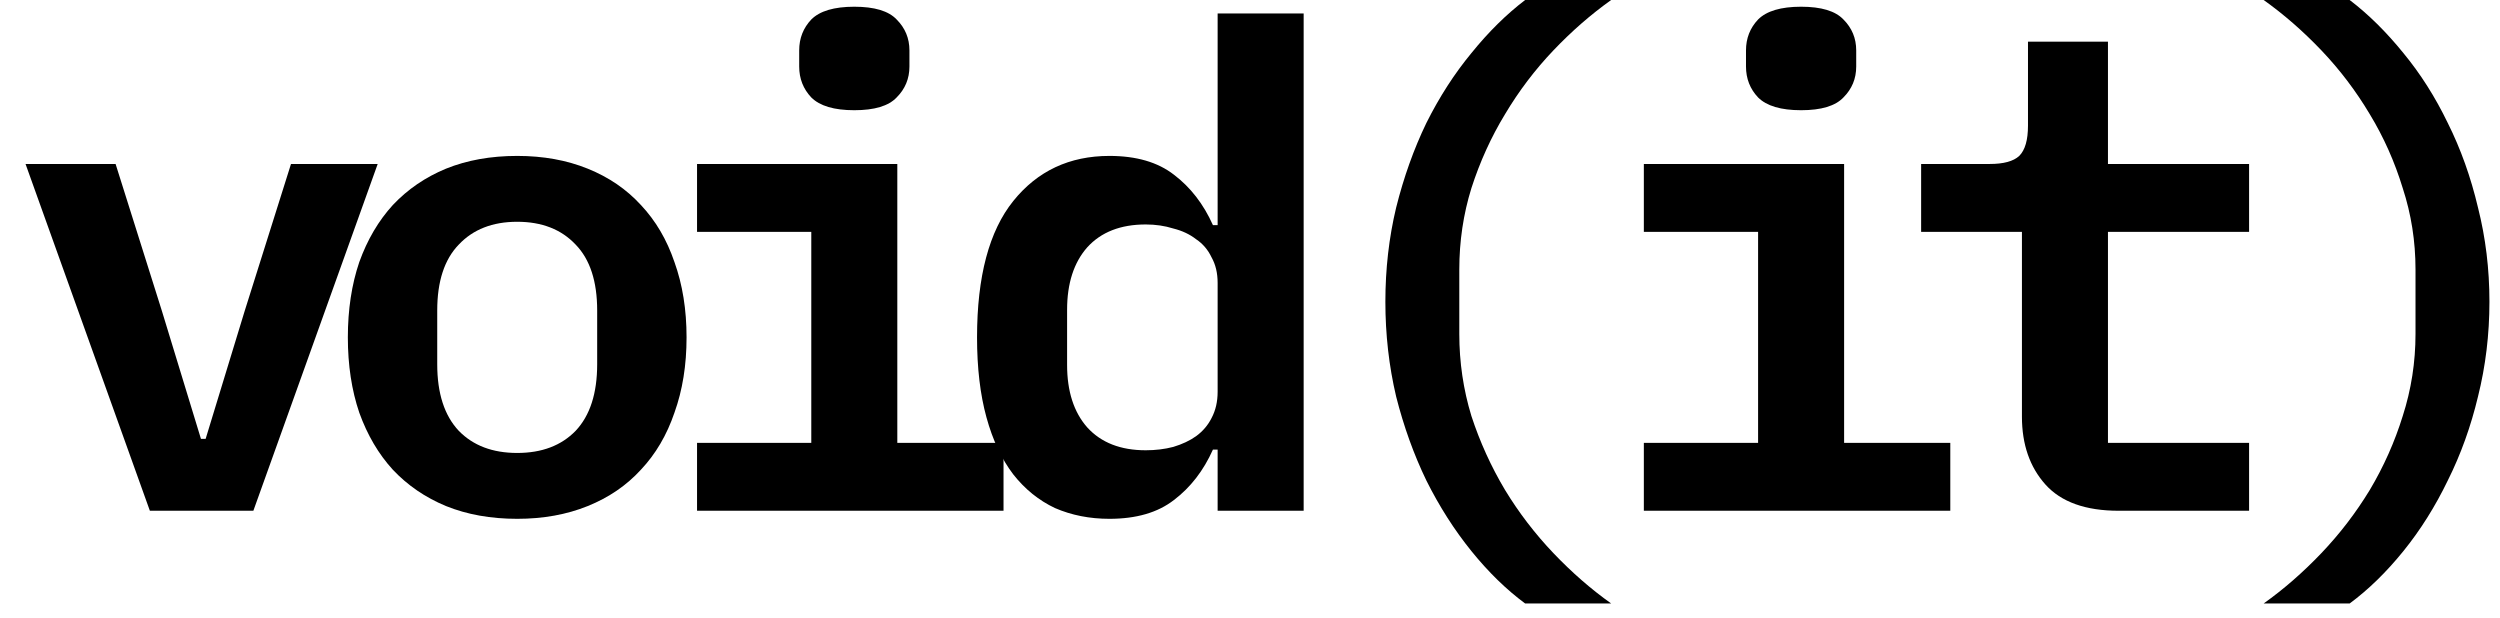
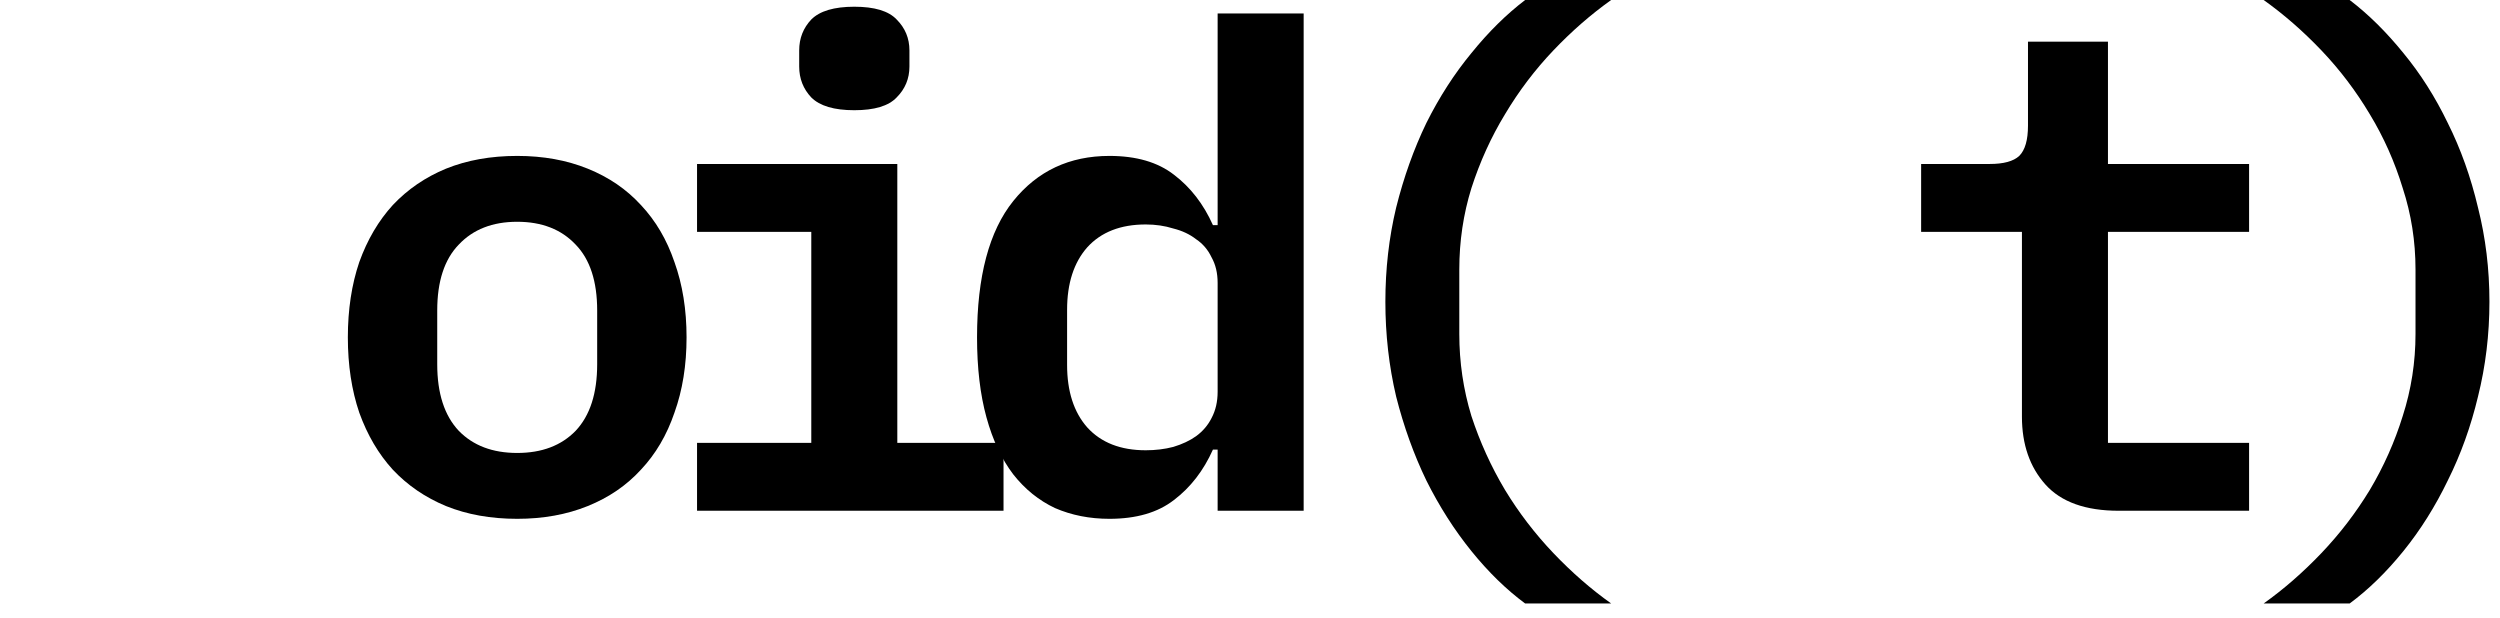
<svg xmlns="http://www.w3.org/2000/svg" width="93" height="23" viewBox="0 0 93 23" fill="none">
  <path d="M92.607 11.225C92.607 12.442 92.465 13.617 92.182 14.75C91.915 15.867 91.54 16.908 91.057 17.875C90.59 18.842 90.04 19.717 89.407 20.5C88.773 21.283 88.107 21.933 87.407 22.45H84.207C84.957 21.917 85.673 21.292 86.357 20.575C87.04 19.858 87.64 19.075 88.157 18.225C88.673 17.358 89.082 16.442 89.382 15.475C89.698 14.492 89.857 13.475 89.857 12.425V10.025C89.857 8.975 89.698 7.967 89.382 7C89.082 6.017 88.673 5.1 88.157 4.25C87.64 3.383 87.04 2.592 86.357 1.875C85.673 1.158 84.957 0.533 84.207 0H87.407C88.107 0.533 88.773 1.192 89.407 1.975C90.04 2.742 90.59 3.608 91.057 4.575C91.54 5.542 91.915 6.592 92.182 7.725C92.465 8.842 92.607 10.008 92.607 11.225Z" fill="black" />
  <path d="M78.816 19C77.583 19 76.675 18.675 76.091 18.025C75.508 17.375 75.216 16.533 75.216 15.5V8.625H71.466V6.1H74.016C74.533 6.1 74.9 6 75.116 5.8C75.333 5.583 75.441 5.208 75.441 4.675V1.55H78.416V6.1H83.666V8.625H78.416V16.475H83.666V19H78.816Z" fill="black" />
-   <path d="M67.001 4.1C66.251 4.1 65.718 3.942 65.401 3.625C65.101 3.308 64.951 2.925 64.951 2.475V1.875C64.951 1.425 65.101 1.042 65.401 0.725C65.718 0.408 66.251 0.25 67.001 0.25C67.751 0.25 68.276 0.408 68.576 0.725C68.893 1.042 69.051 1.425 69.051 1.875V2.475C69.051 2.925 68.893 3.308 68.576 3.625C68.276 3.942 67.751 4.1 67.001 4.1ZM61.151 16.475H65.401V8.625H61.151V6.1H68.601V16.475H72.551V19H61.151V16.475Z" fill="black" />
  <path d="M51.536 11.225C51.536 10.008 51.669 8.842 51.936 7.725C52.219 6.592 52.594 5.542 53.061 4.575C53.544 3.608 54.103 2.742 54.736 1.975C55.369 1.192 56.036 0.533 56.736 0H59.936C59.186 0.533 58.469 1.158 57.786 1.875C57.103 2.592 56.503 3.383 55.986 4.25C55.469 5.1 55.053 6.017 54.736 7C54.436 7.967 54.286 8.975 54.286 10.025V12.425C54.286 13.475 54.436 14.492 54.736 15.475C55.053 16.442 55.469 17.358 55.986 18.225C56.503 19.075 57.103 19.858 57.786 20.575C58.469 21.292 59.186 21.917 59.936 22.45H56.736C56.036 21.933 55.369 21.283 54.736 20.5C54.103 19.717 53.544 18.842 53.061 17.875C52.594 16.908 52.219 15.867 51.936 14.75C51.669 13.617 51.536 12.442 51.536 11.225Z" fill="black" />
  <path d="M45.296 16.725H45.121C44.771 17.508 44.287 18.133 43.671 18.6C43.071 19.067 42.271 19.3 41.271 19.3C40.537 19.3 39.862 19.167 39.246 18.9C38.646 18.617 38.129 18.2 37.696 17.65C37.262 17.083 36.929 16.375 36.696 15.525C36.462 14.675 36.346 13.683 36.346 12.55C36.346 10.283 36.796 8.592 37.696 7.475C38.596 6.358 39.787 5.8 41.271 5.8C42.271 5.8 43.071 6.033 43.671 6.5C44.287 6.967 44.771 7.592 45.121 8.375H45.296V0.5H48.496V19H45.296V16.725ZM42.621 16.75C42.987 16.75 43.329 16.708 43.646 16.625C43.979 16.525 44.262 16.392 44.496 16.225C44.746 16.042 44.937 15.817 45.071 15.55C45.221 15.267 45.296 14.942 45.296 14.575V10.525C45.296 10.158 45.221 9.842 45.071 9.575C44.937 9.292 44.746 9.067 44.496 8.9C44.262 8.717 43.979 8.583 43.646 8.5C43.329 8.4 42.987 8.35 42.621 8.35C41.687 8.35 40.962 8.633 40.446 9.2C39.946 9.767 39.696 10.542 39.696 11.525V13.575C39.696 14.558 39.946 15.333 40.446 15.9C40.962 16.467 41.687 16.75 42.621 16.75Z" fill="black" />
  <path d="M31.78 4.1C31.03 4.1 30.497 3.942 30.18 3.625C29.881 3.308 29.73 2.925 29.73 2.475V1.875C29.73 1.425 29.881 1.042 30.18 0.725C30.497 0.408 31.03 0.25 31.78 0.25C32.531 0.25 33.056 0.408 33.355 0.725C33.672 1.042 33.831 1.425 33.831 1.875V2.475C33.831 2.925 33.672 3.308 33.355 3.625C33.056 3.942 32.531 4.1 31.78 4.1ZM25.93 16.475H30.18V8.625H25.93V6.1H33.38V16.475H37.331V19H25.93V16.475Z" fill="black" />
  <path d="M19.24 19.3C18.257 19.3 17.374 19.142 16.59 18.825C15.824 18.508 15.165 18.058 14.615 17.475C14.082 16.892 13.665 16.183 13.365 15.35C13.082 14.517 12.94 13.583 12.94 12.55C12.94 11.517 13.082 10.583 13.365 9.75C13.665 8.917 14.082 8.208 14.615 7.625C15.165 7.042 15.824 6.592 16.59 6.275C17.374 5.958 18.257 5.8 19.24 5.8C20.207 5.8 21.082 5.958 21.865 6.275C22.649 6.592 23.307 7.042 23.84 7.625C24.39 8.208 24.807 8.917 25.09 9.75C25.39 10.583 25.54 11.517 25.54 12.55C25.54 13.583 25.39 14.517 25.09 15.35C24.807 16.183 24.39 16.892 23.84 17.475C23.307 18.058 22.649 18.508 21.865 18.825C21.082 19.142 20.207 19.3 19.24 19.3ZM19.24 16.85C20.157 16.85 20.882 16.575 21.415 16.025C21.949 15.458 22.215 14.633 22.215 13.55V11.55C22.215 10.467 21.949 9.65 21.415 9.1C20.882 8.533 20.157 8.25 19.24 8.25C18.324 8.25 17.599 8.533 17.065 9.1C16.532 9.65 16.265 10.467 16.265 11.55V13.55C16.265 14.633 16.532 15.458 17.065 16.025C17.599 16.575 18.324 16.85 19.24 16.85Z" fill="black" />
-   <path d="M5.575 19L0.95 6.1H4.3L6.025 11.575L7.475 16.325H7.65L9.1 11.575L10.825 6.1H14.05L9.425 19H5.575Z" fill="black" />
</svg>